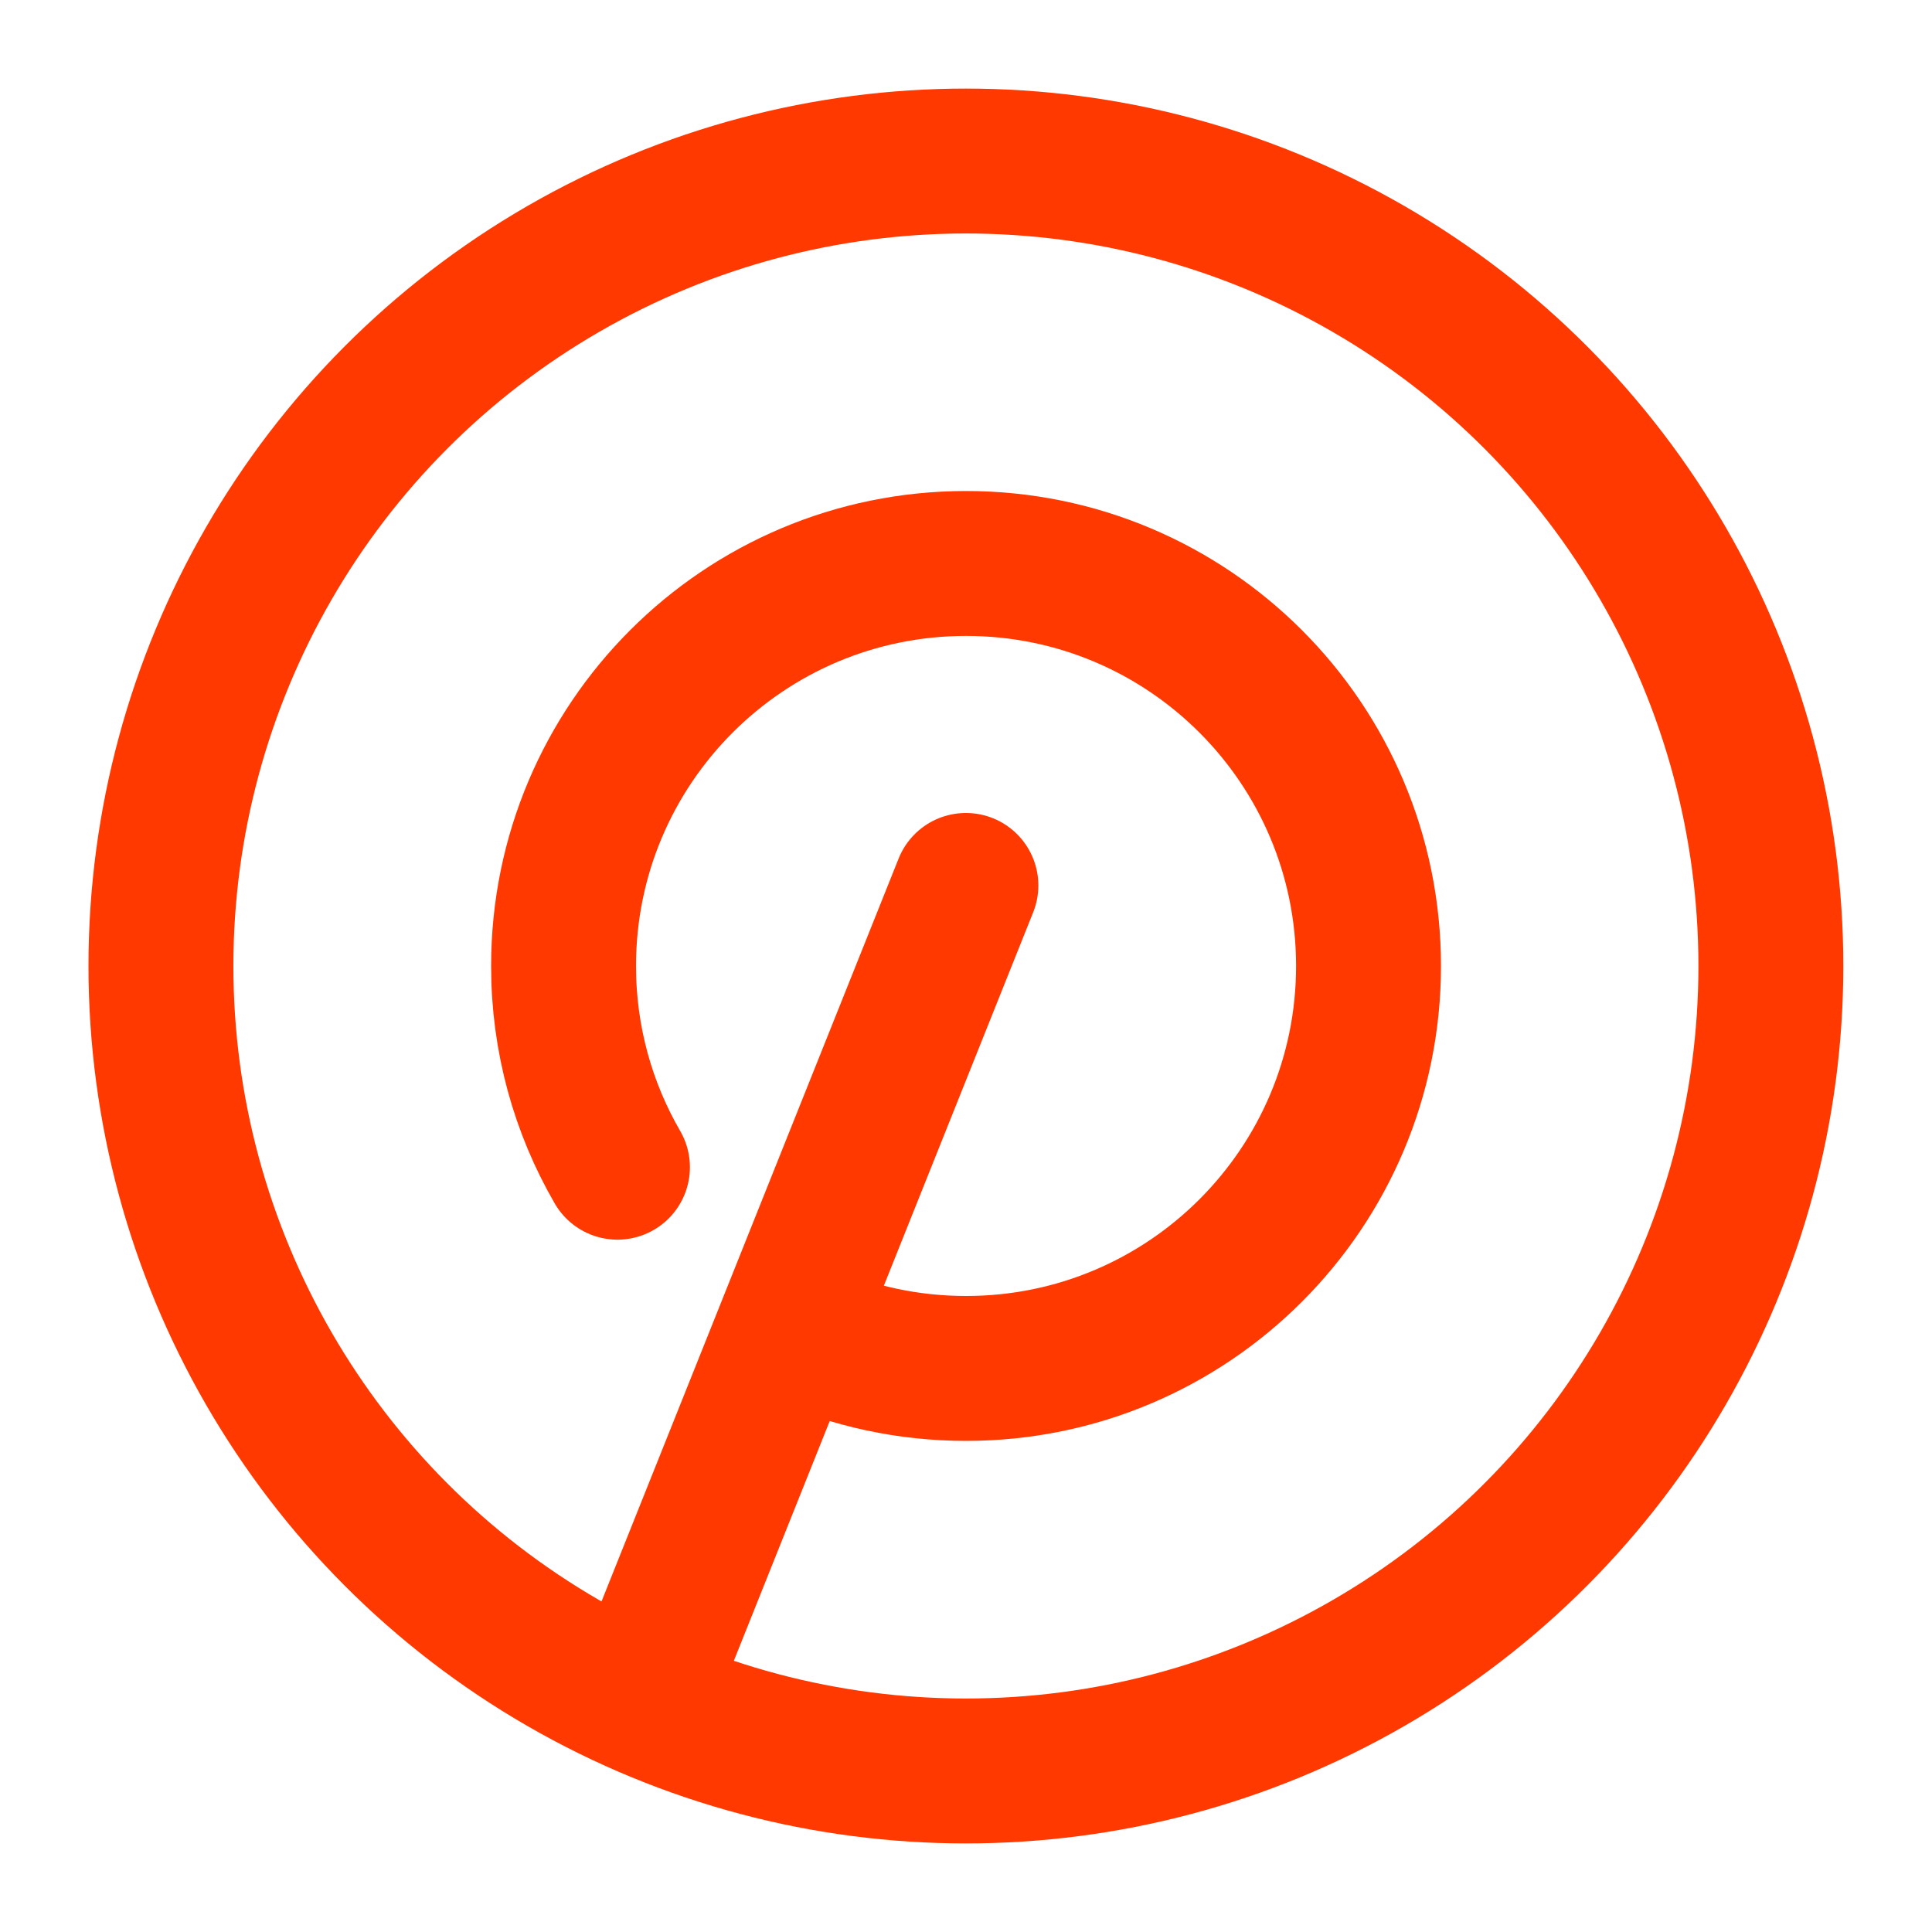
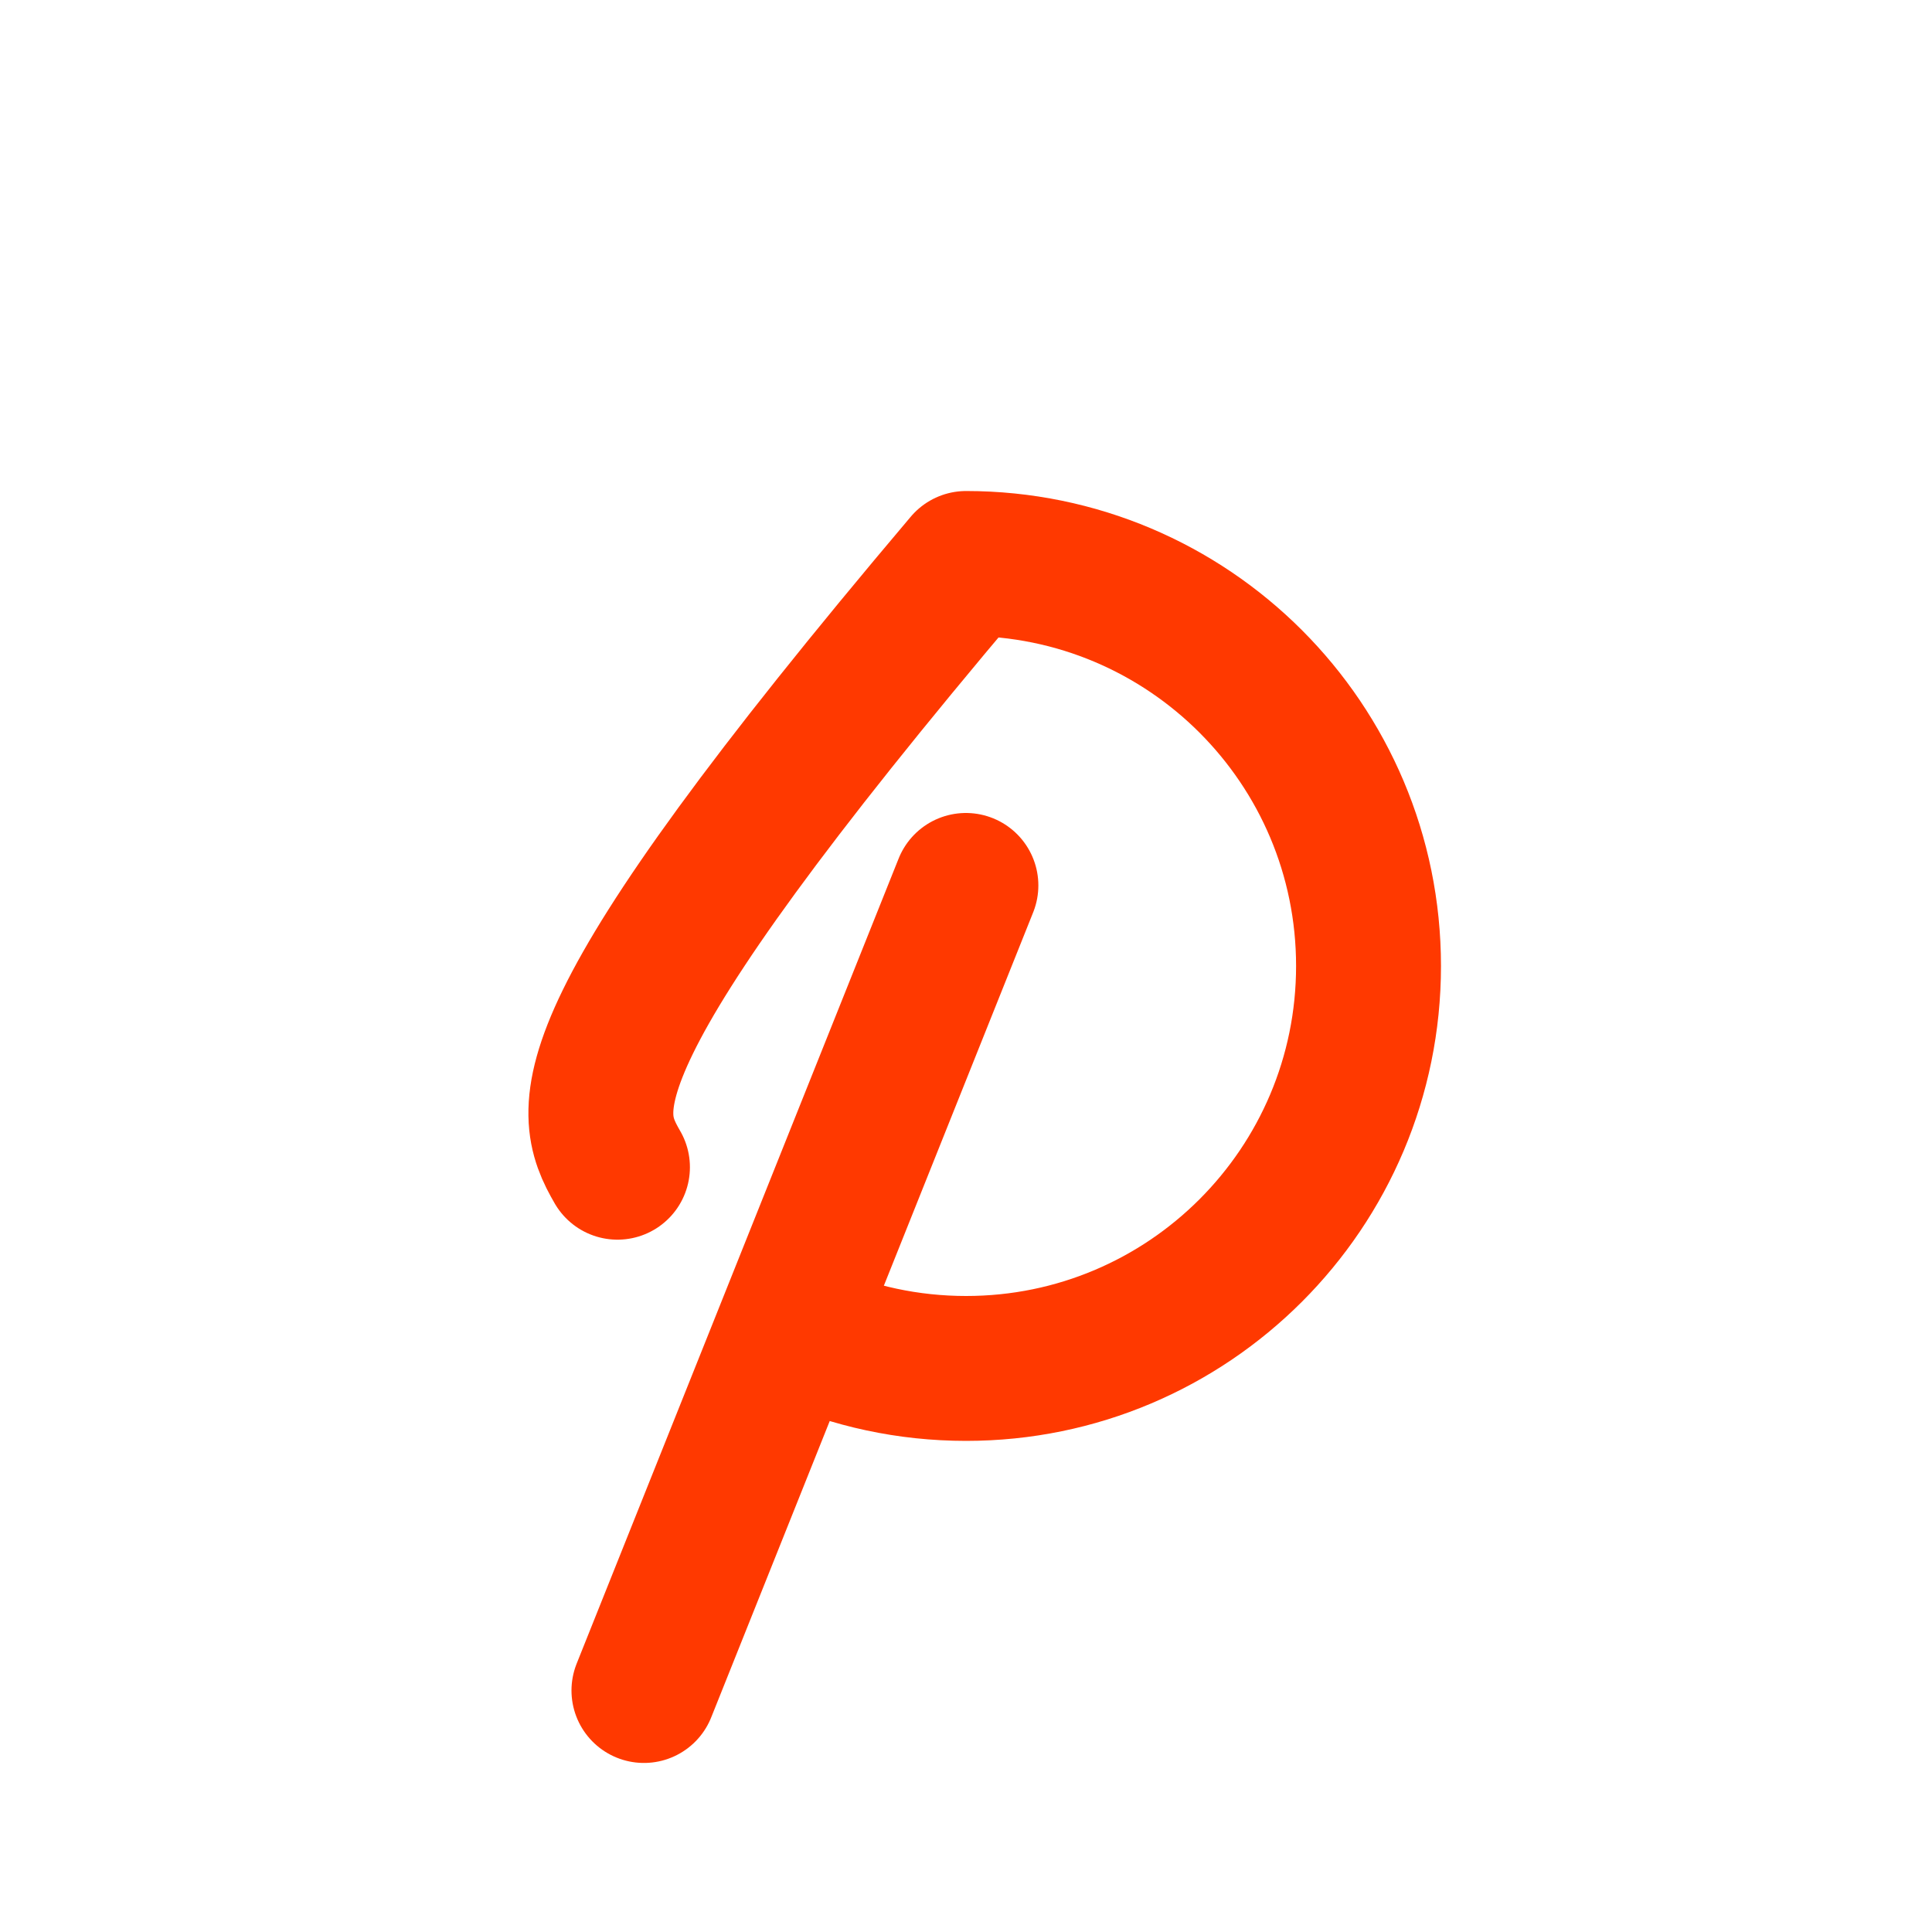
<svg xmlns="http://www.w3.org/2000/svg" width="20" height="20" viewBox="0 0 20 20" fill="none">
  <g clip-path="url(#clip0_189_1127)">
    <path d="M9.999 9.166L6.666 17.5" stroke="#FF3900" stroke-width="1.5" stroke-linecap="round" stroke-linejoin="round" />
-     <path d="M8.312 13.81C8.828 14.039 9.4 14.166 10.001 14.166C12.302 14.166 14.167 12.301 14.167 10C14.167 7.698 12.302 5.833 10.001 5.833C7.699 5.833 5.834 7.698 5.834 10C5.834 10.759 6.037 11.47 6.392 12.083" stroke="#FF3900" stroke-width="1.5" stroke-linecap="round" stroke-linejoin="round" />
-     <circle cx="9.999" cy="10" r="8.333" stroke="#FF3900" stroke-width="1.5" />
+     <path d="M8.312 13.81C8.828 14.039 9.4 14.166 10.001 14.166C12.302 14.166 14.167 12.301 14.167 10C14.167 7.698 12.302 5.833 10.001 5.833C5.834 10.759 6.037 11.47 6.392 12.083" stroke="#FF3900" stroke-width="1.5" stroke-linecap="round" stroke-linejoin="round" />
  </g>
  <defs>
    <clipPath id="clip0_189_1127">
      <rect width="20" height="20" fill="white" />
    </clipPath>
  </defs>
</svg>